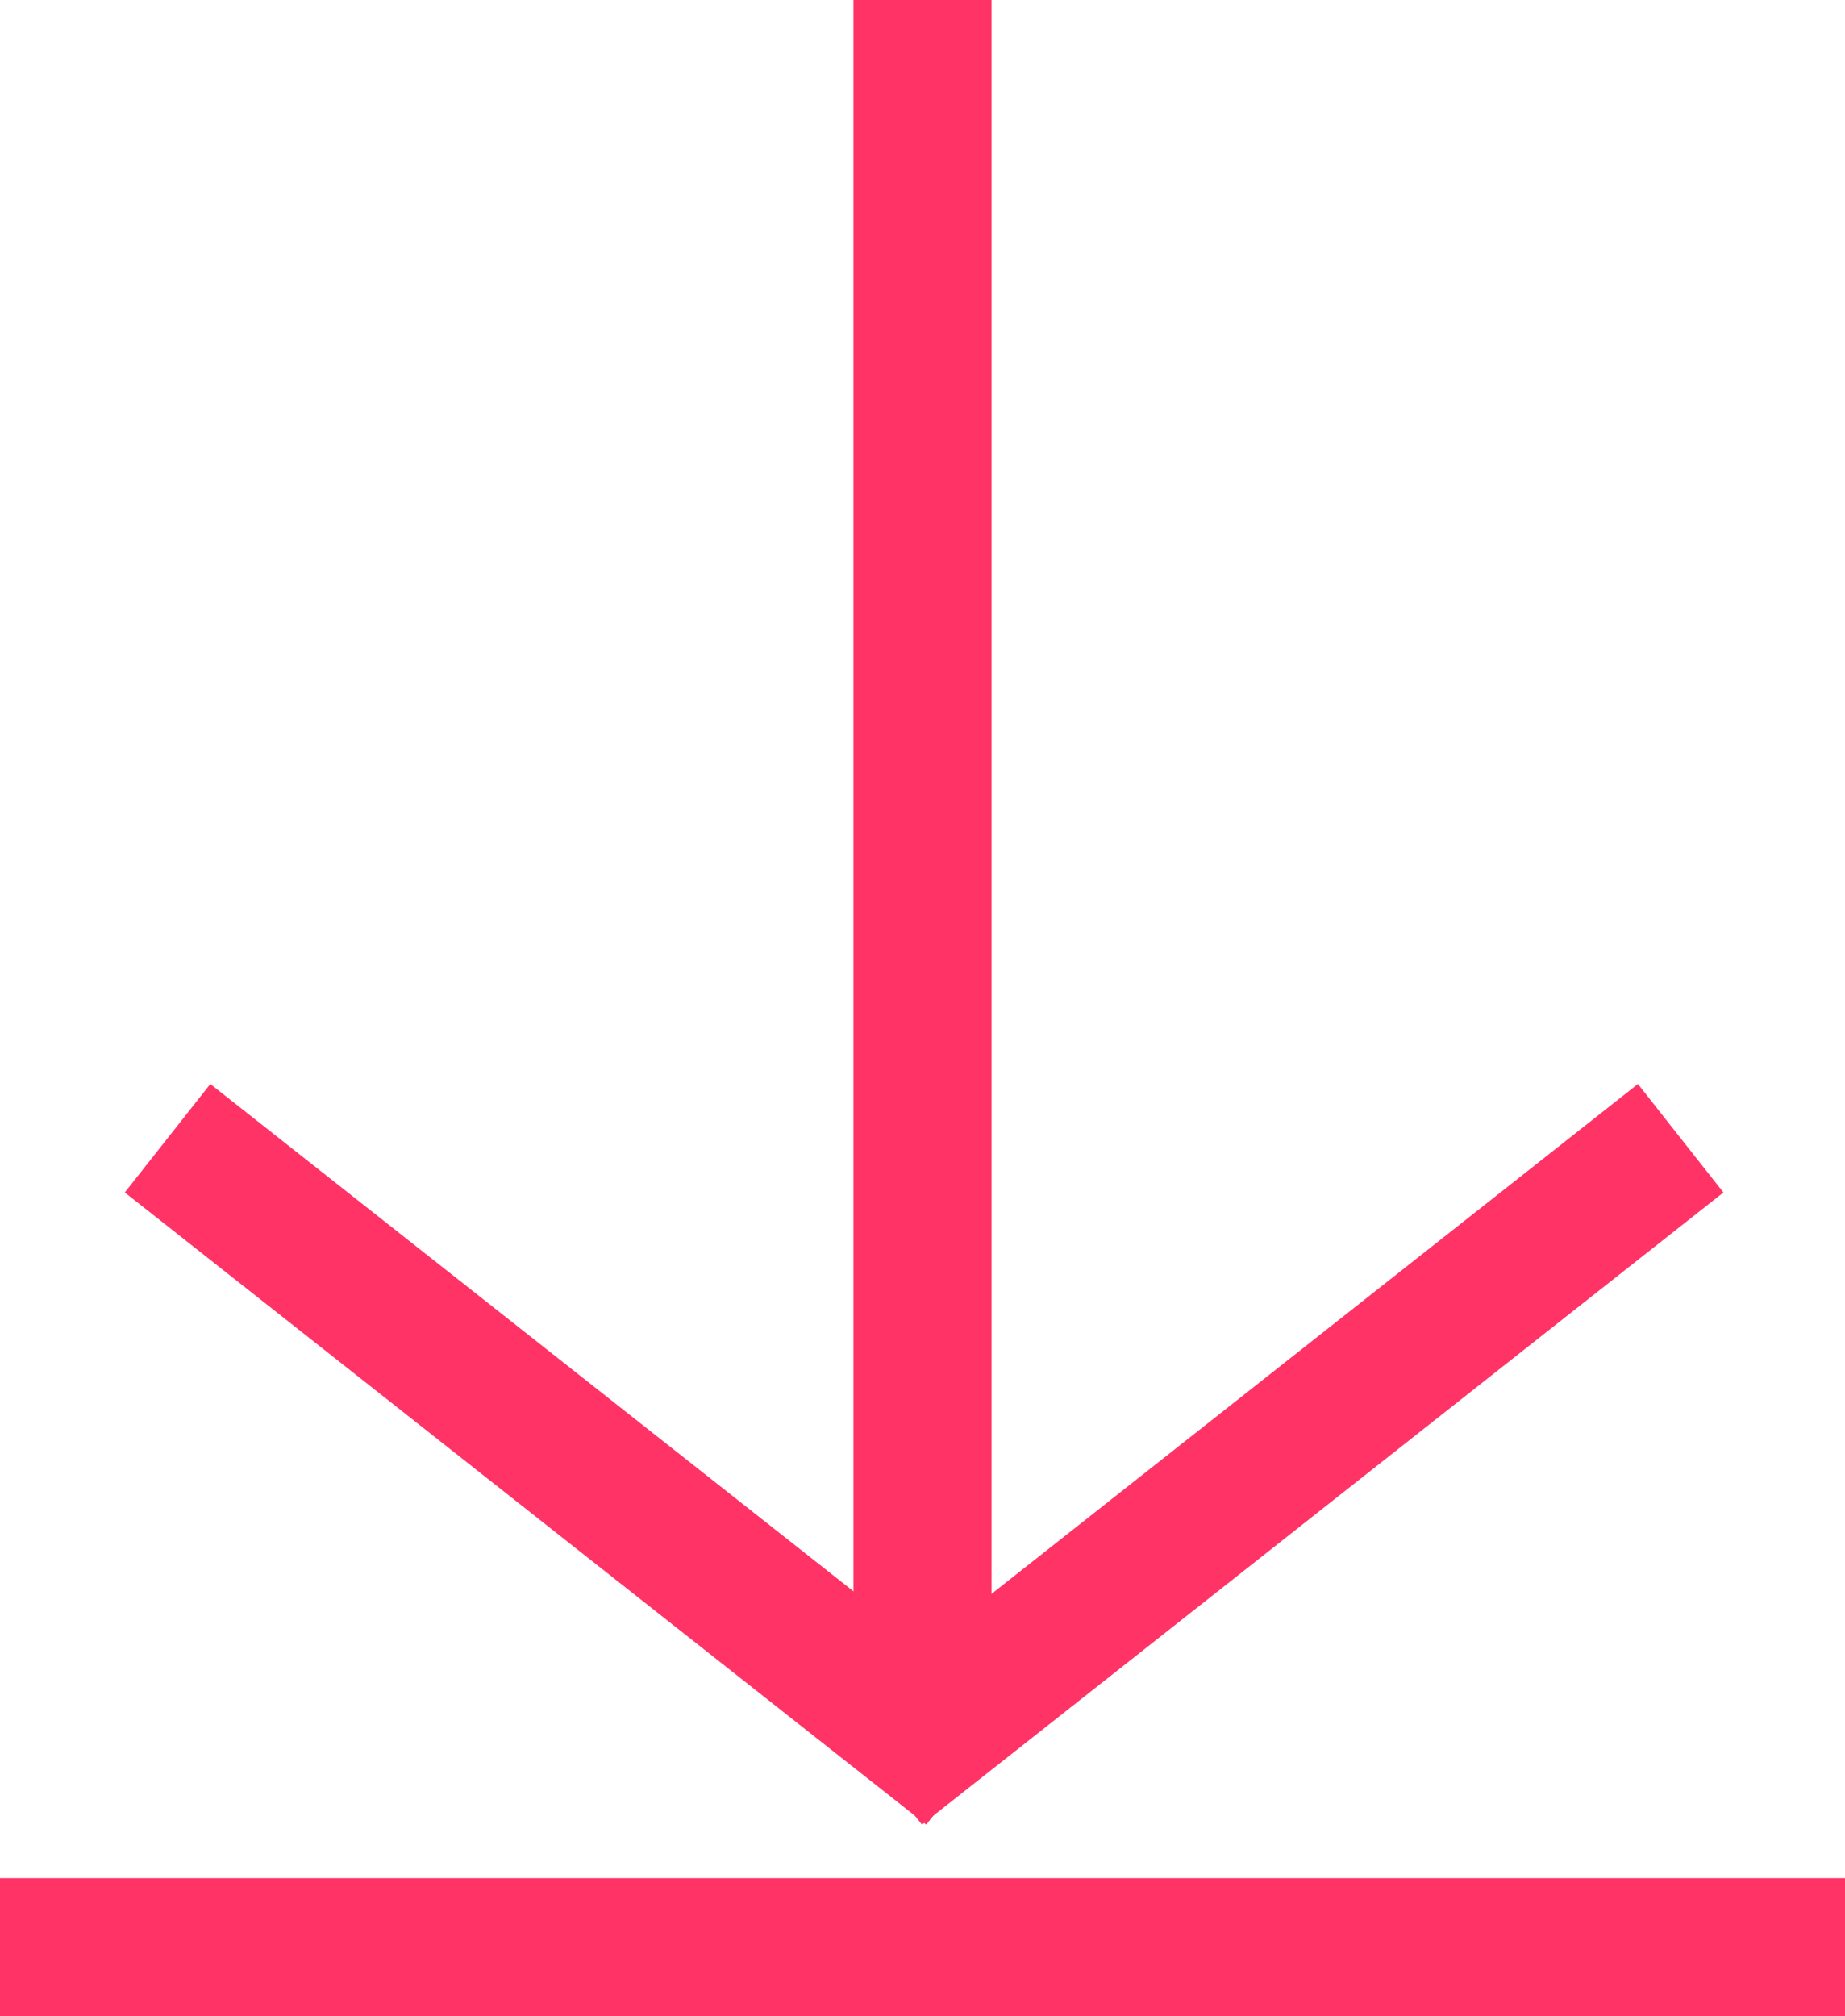
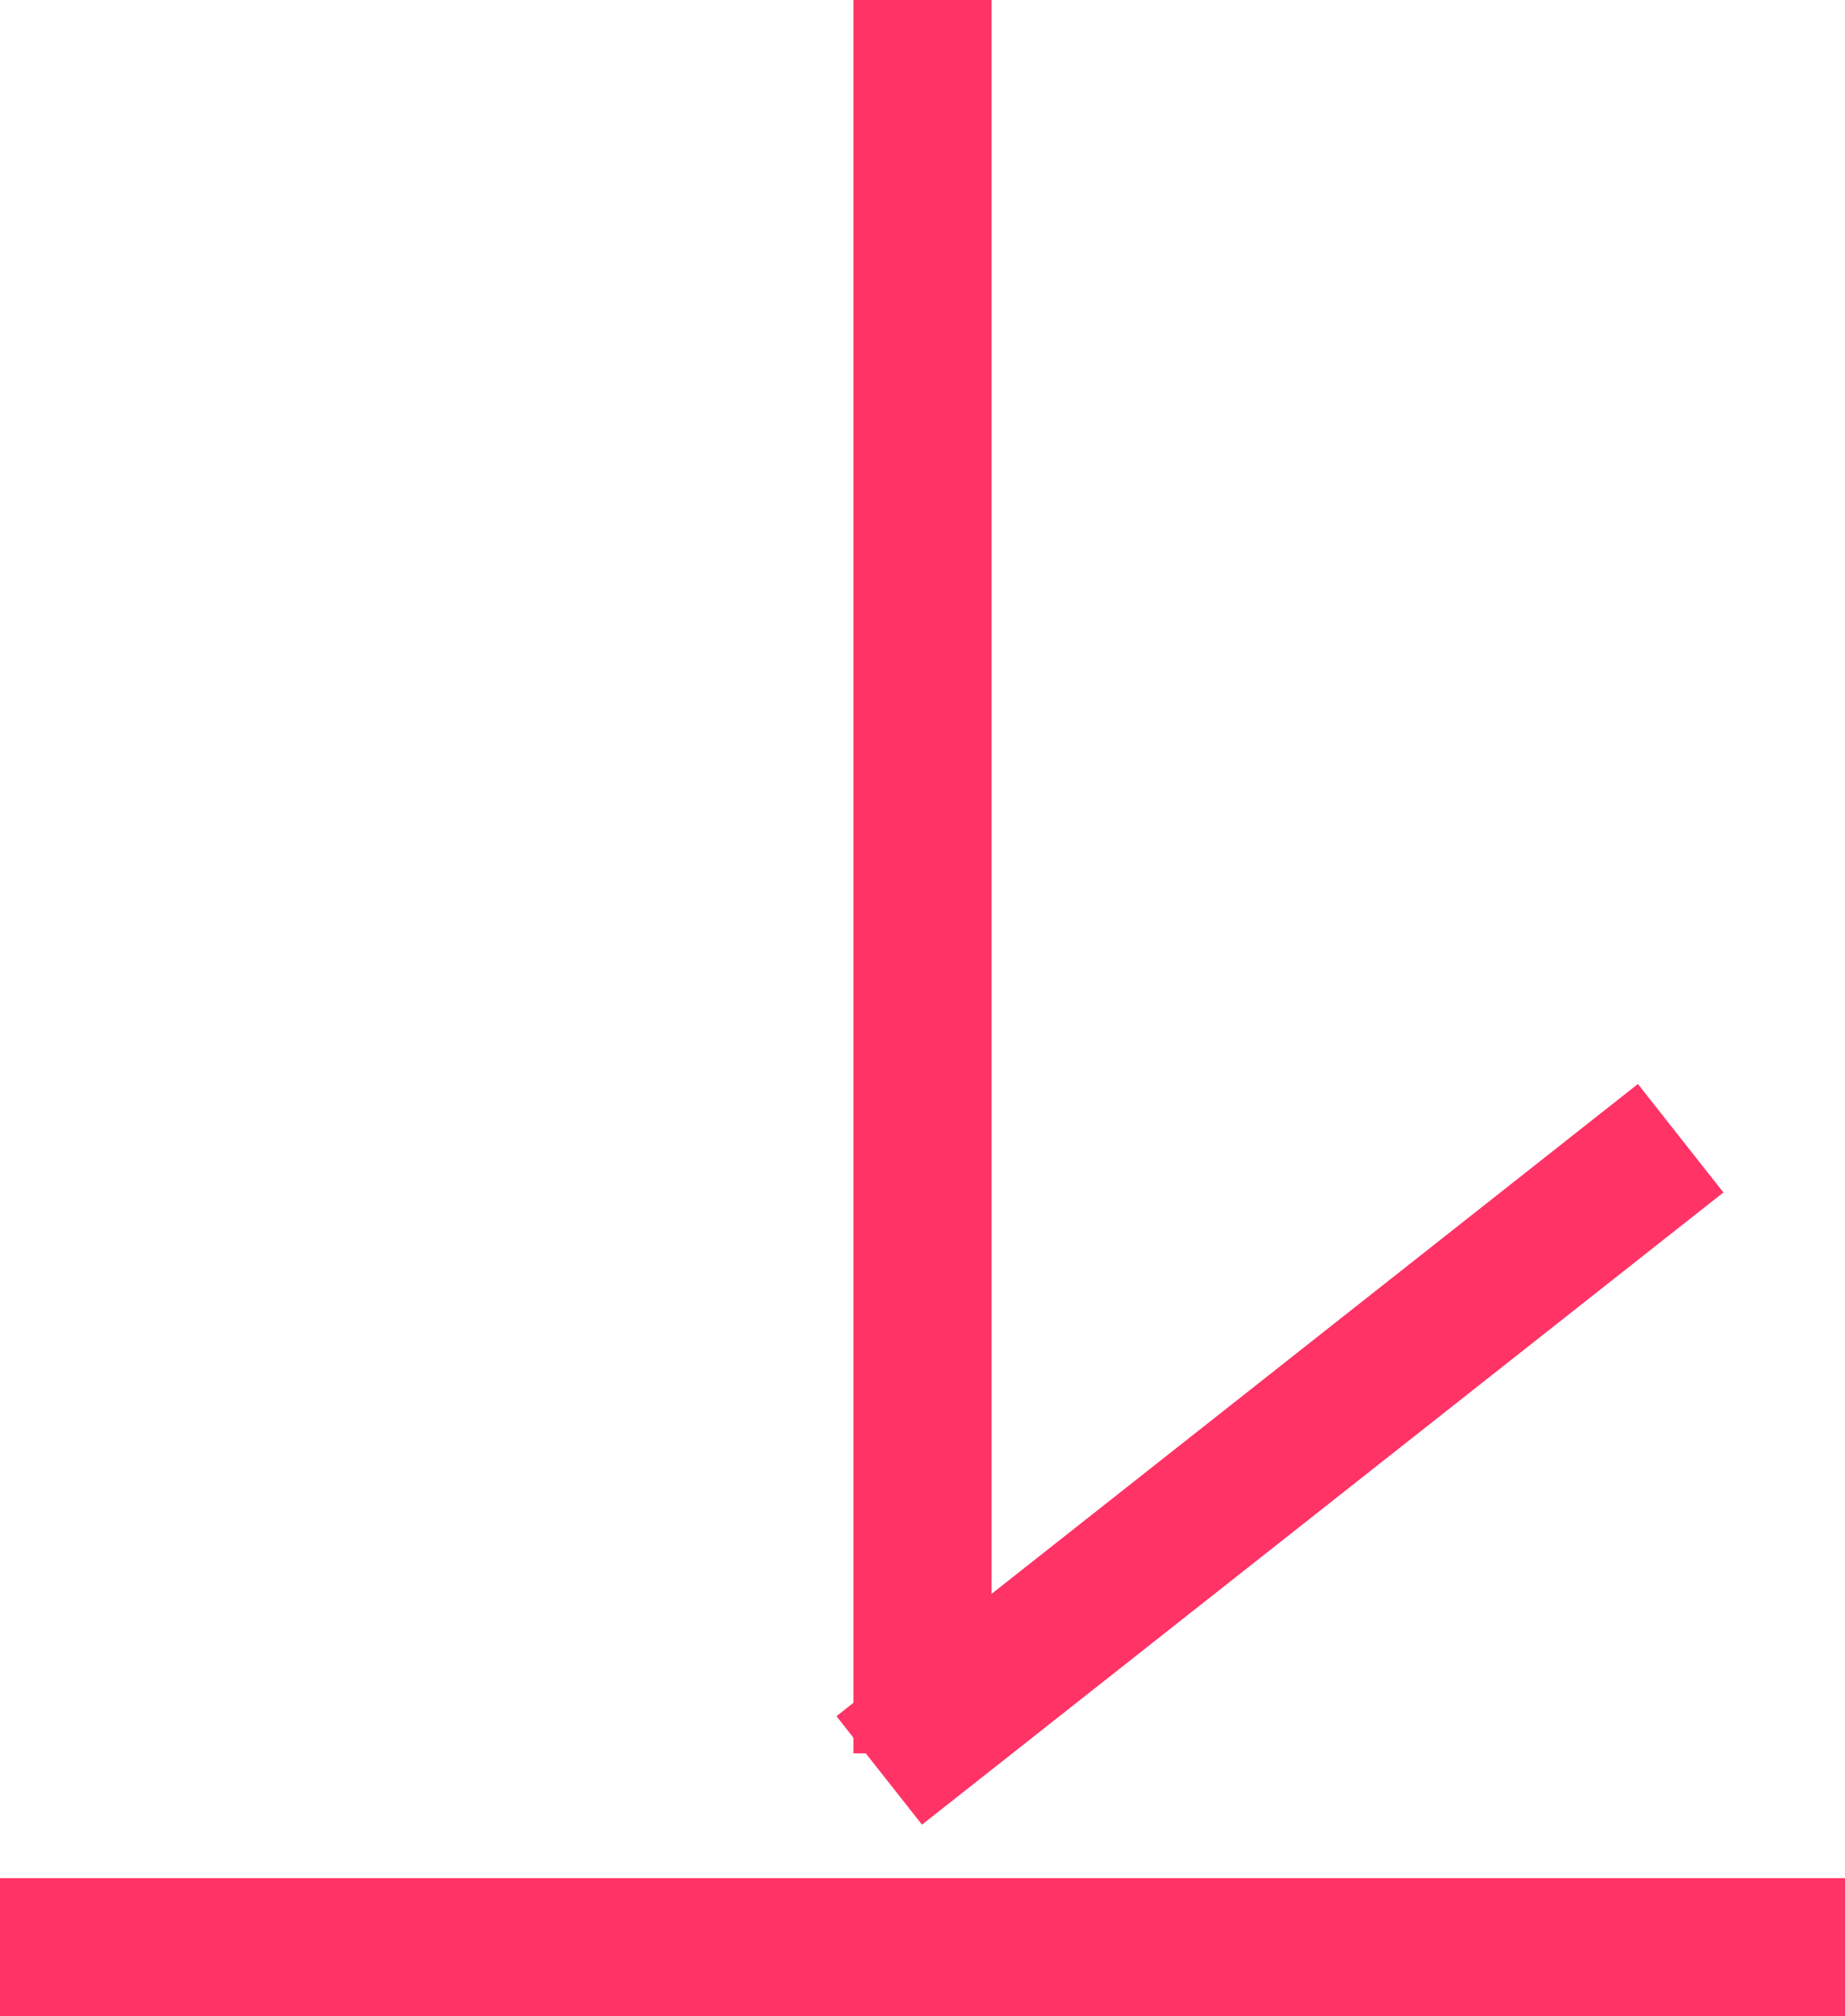
<svg xmlns="http://www.w3.org/2000/svg" viewBox="0 0 40.08 43.79">
  <defs>
    <style>.cls-1{fill:none;stroke:#f36;stroke-miterlimit:10;stroke-width:3px;}</style>
  </defs>
  <title>Ресурс 19</title>
  <g id="Слой_2" data-name="Слой 2">
    <g id="Слой_1-2" data-name="Слой 1">
      <g id="Блок_5_Программа_курса_" data-name="Блок 5 (Программа курса)">
        <line class="cls-1" x1="20.04" x2="20.04" y2="38.08" />
        <line class="cls-1" x1="36.51" y1="24.72" x2="19.1" y2="38.45" />
-         <line class="cls-1" x1="3.64" y1="24.72" x2="21.05" y2="38.45" />
        <line class="cls-1" y1="42.29" x2="40.08" y2="42.29" />
      </g>
    </g>
  </g>
</svg>